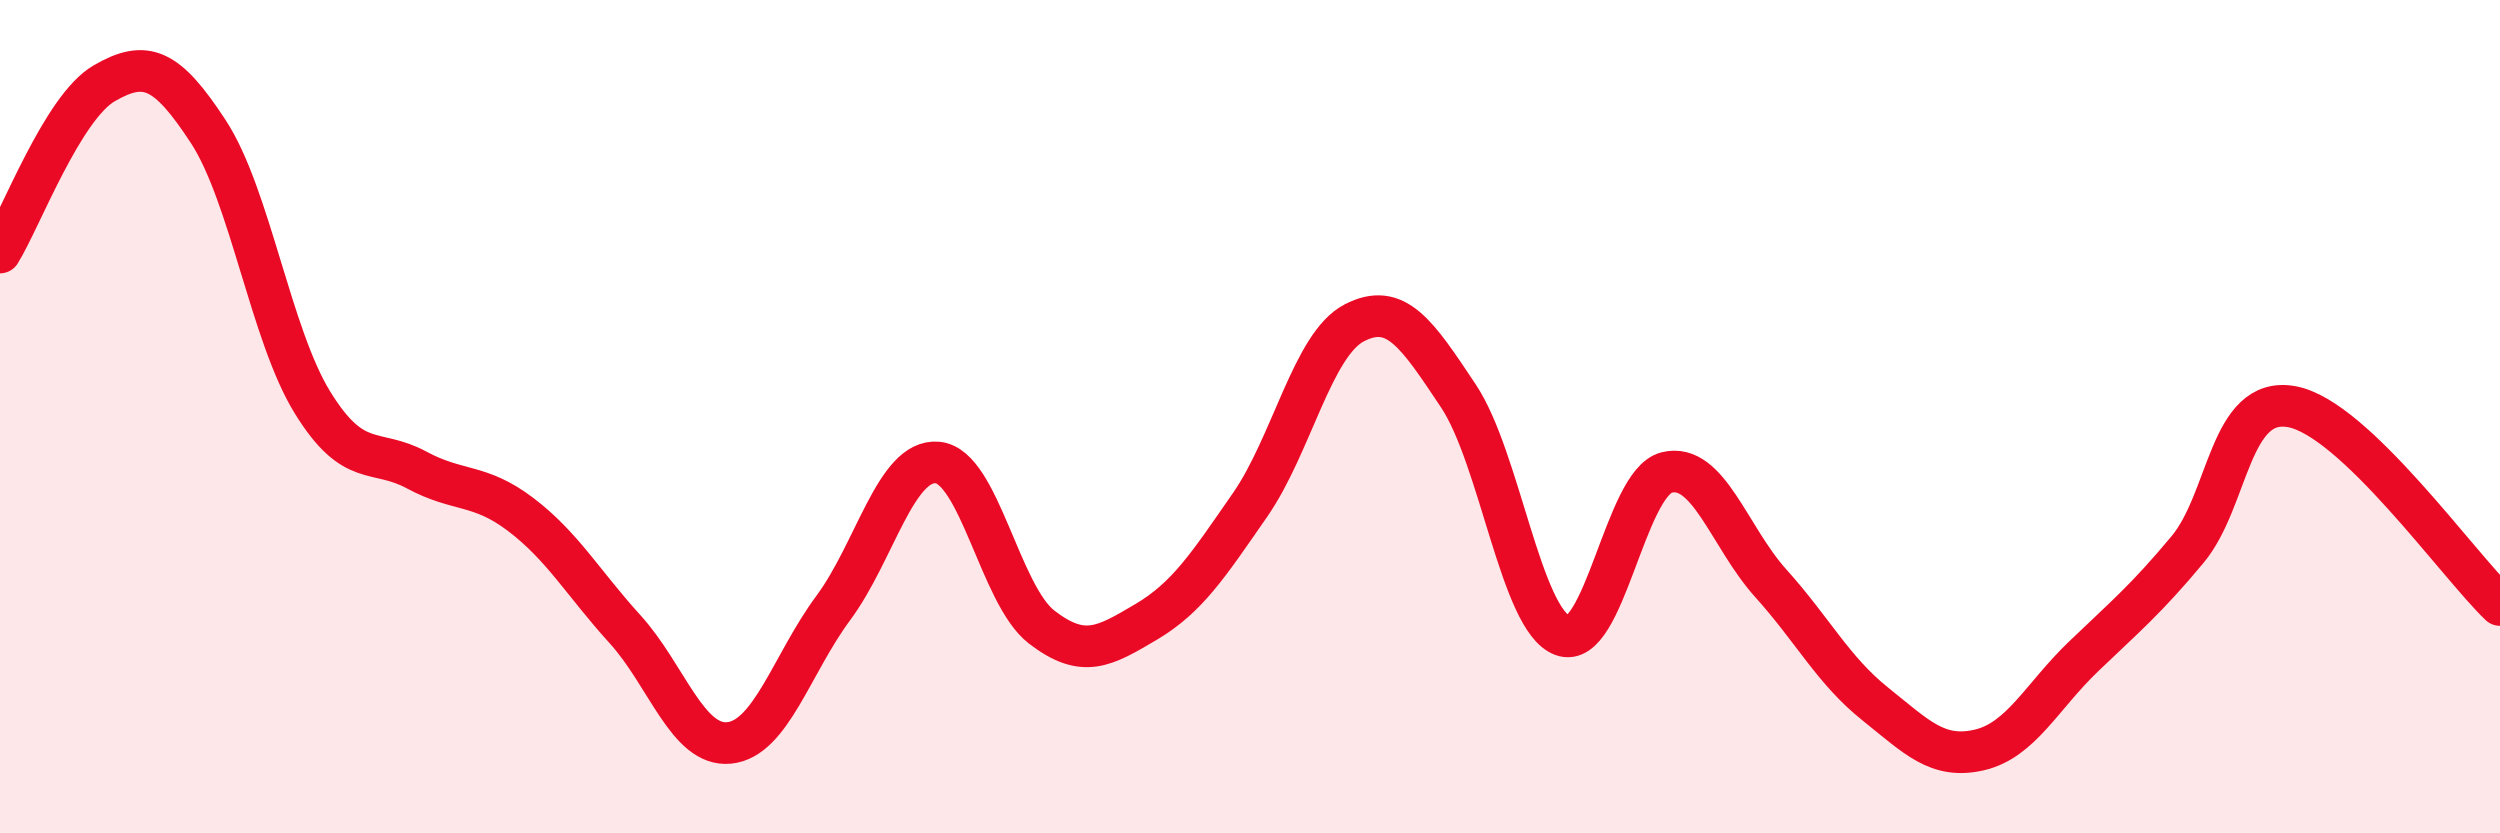
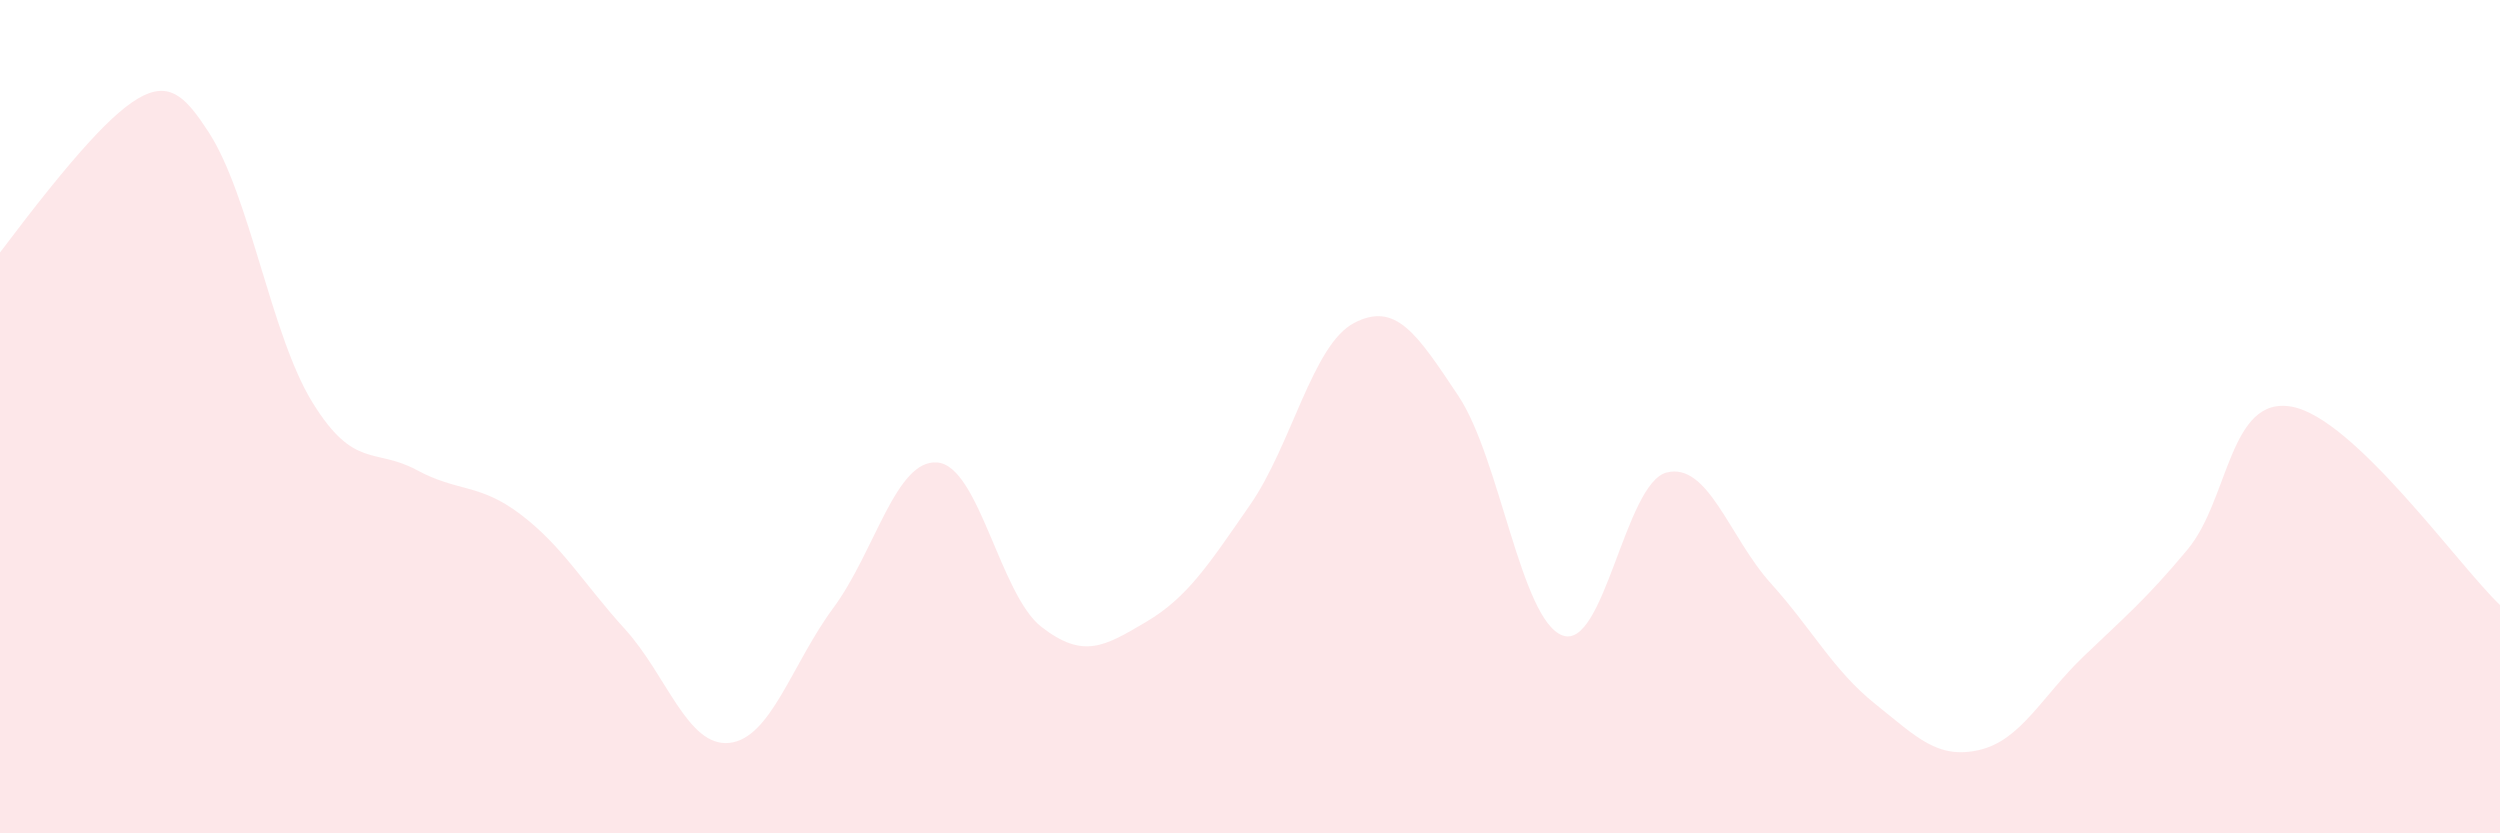
<svg xmlns="http://www.w3.org/2000/svg" width="60" height="20" viewBox="0 0 60 20">
-   <path d="M 0,6.06 C 0.5,5.25 1.5,2.58 2.5,2 C 3.5,1.42 4,1.63 5,3.16 C 6,4.69 6.5,8.04 7.5,9.66 C 8.5,11.28 9,10.74 10,11.28 C 11,11.82 11.5,11.59 12.5,12.35 C 13.5,13.11 14,14 15,15.1 C 16,16.2 16.5,17.93 17.5,17.83 C 18.5,17.73 19,15.94 20,14.59 C 21,13.24 21.5,11.01 22.5,11.1 C 23.5,11.19 24,14.28 25,15.05 C 26,15.82 26.5,15.52 27.5,14.93 C 28.5,14.34 29,13.56 30,12.12 C 31,10.68 31.5,8.27 32.5,7.75 C 33.5,7.23 34,8 35,9.5 C 36,11 36.5,14.88 37.5,15.25 C 38.5,15.62 39,11.59 40,11.34 C 41,11.09 41.5,12.89 42.5,14 C 43.5,15.11 44,16.09 45,16.89 C 46,17.69 46.5,18.23 47.5,18 C 48.5,17.77 49,16.72 50,15.76 C 51,14.8 51.5,14.39 52.5,13.19 C 53.5,11.99 53.5,9.49 55,9.76 C 56.5,10.03 59,13.57 60,14.52L60 20L0 20Z" fill="#EB0A25" opacity="0.1" stroke-linecap="round" stroke-linejoin="round" />
-   <path d="M 0,6.06 C 0.5,5.25 1.5,2.58 2.5,2 C 3.5,1.42 4,1.63 5,3.16 C 6,4.69 6.5,8.04 7.5,9.66 C 8.5,11.28 9,10.74 10,11.28 C 11,11.82 11.5,11.59 12.5,12.35 C 13.5,13.11 14,14 15,15.1 C 16,16.2 16.5,17.93 17.5,17.83 C 18.5,17.73 19,15.94 20,14.59 C 21,13.24 21.5,11.01 22.5,11.1 C 23.5,11.19 24,14.28 25,15.05 C 26,15.82 26.5,15.52 27.5,14.93 C 28.5,14.34 29,13.56 30,12.12 C 31,10.68 31.5,8.27 32.5,7.75 C 33.5,7.23 34,8 35,9.5 C 36,11 36.5,14.88 37.5,15.25 C 38.5,15.62 39,11.59 40,11.34 C 41,11.09 41.5,12.89 42.5,14 C 43.5,15.11 44,16.09 45,16.89 C 46,17.69 46.5,18.23 47.5,18 C 48.5,17.77 49,16.72 50,15.76 C 51,14.8 51.5,14.39 52.5,13.19 C 53.5,11.99 53.5,9.49 55,9.76 C 56.5,10.03 59,13.57 60,14.52" stroke="#EB0A25" stroke-width="1" fill="none" stroke-linecap="round" stroke-linejoin="round" />
+   <path d="M 0,6.06 C 3.5,1.42 4,1.63 5,3.16 C 6,4.69 6.5,8.04 7.5,9.66 C 8.5,11.28 9,10.74 10,11.28 C 11,11.82 11.5,11.59 12.5,12.35 C 13.5,13.11 14,14 15,15.1 C 16,16.2 16.5,17.93 17.5,17.83 C 18.5,17.73 19,15.94 20,14.59 C 21,13.24 21.5,11.01 22.5,11.1 C 23.5,11.19 24,14.28 25,15.05 C 26,15.82 26.5,15.52 27.5,14.93 C 28.5,14.34 29,13.56 30,12.12 C 31,10.68 31.5,8.27 32.5,7.75 C 33.5,7.23 34,8 35,9.5 C 36,11 36.5,14.88 37.5,15.25 C 38.5,15.62 39,11.59 40,11.34 C 41,11.09 41.5,12.89 42.5,14 C 43.5,15.11 44,16.09 45,16.89 C 46,17.69 46.5,18.23 47.5,18 C 48.5,17.77 49,16.72 50,15.76 C 51,14.8 51.5,14.39 52.5,13.19 C 53.5,11.99 53.5,9.49 55,9.76 C 56.5,10.03 59,13.57 60,14.52L60 20L0 20Z" fill="#EB0A25" opacity="0.1" stroke-linecap="round" stroke-linejoin="round" />
</svg>